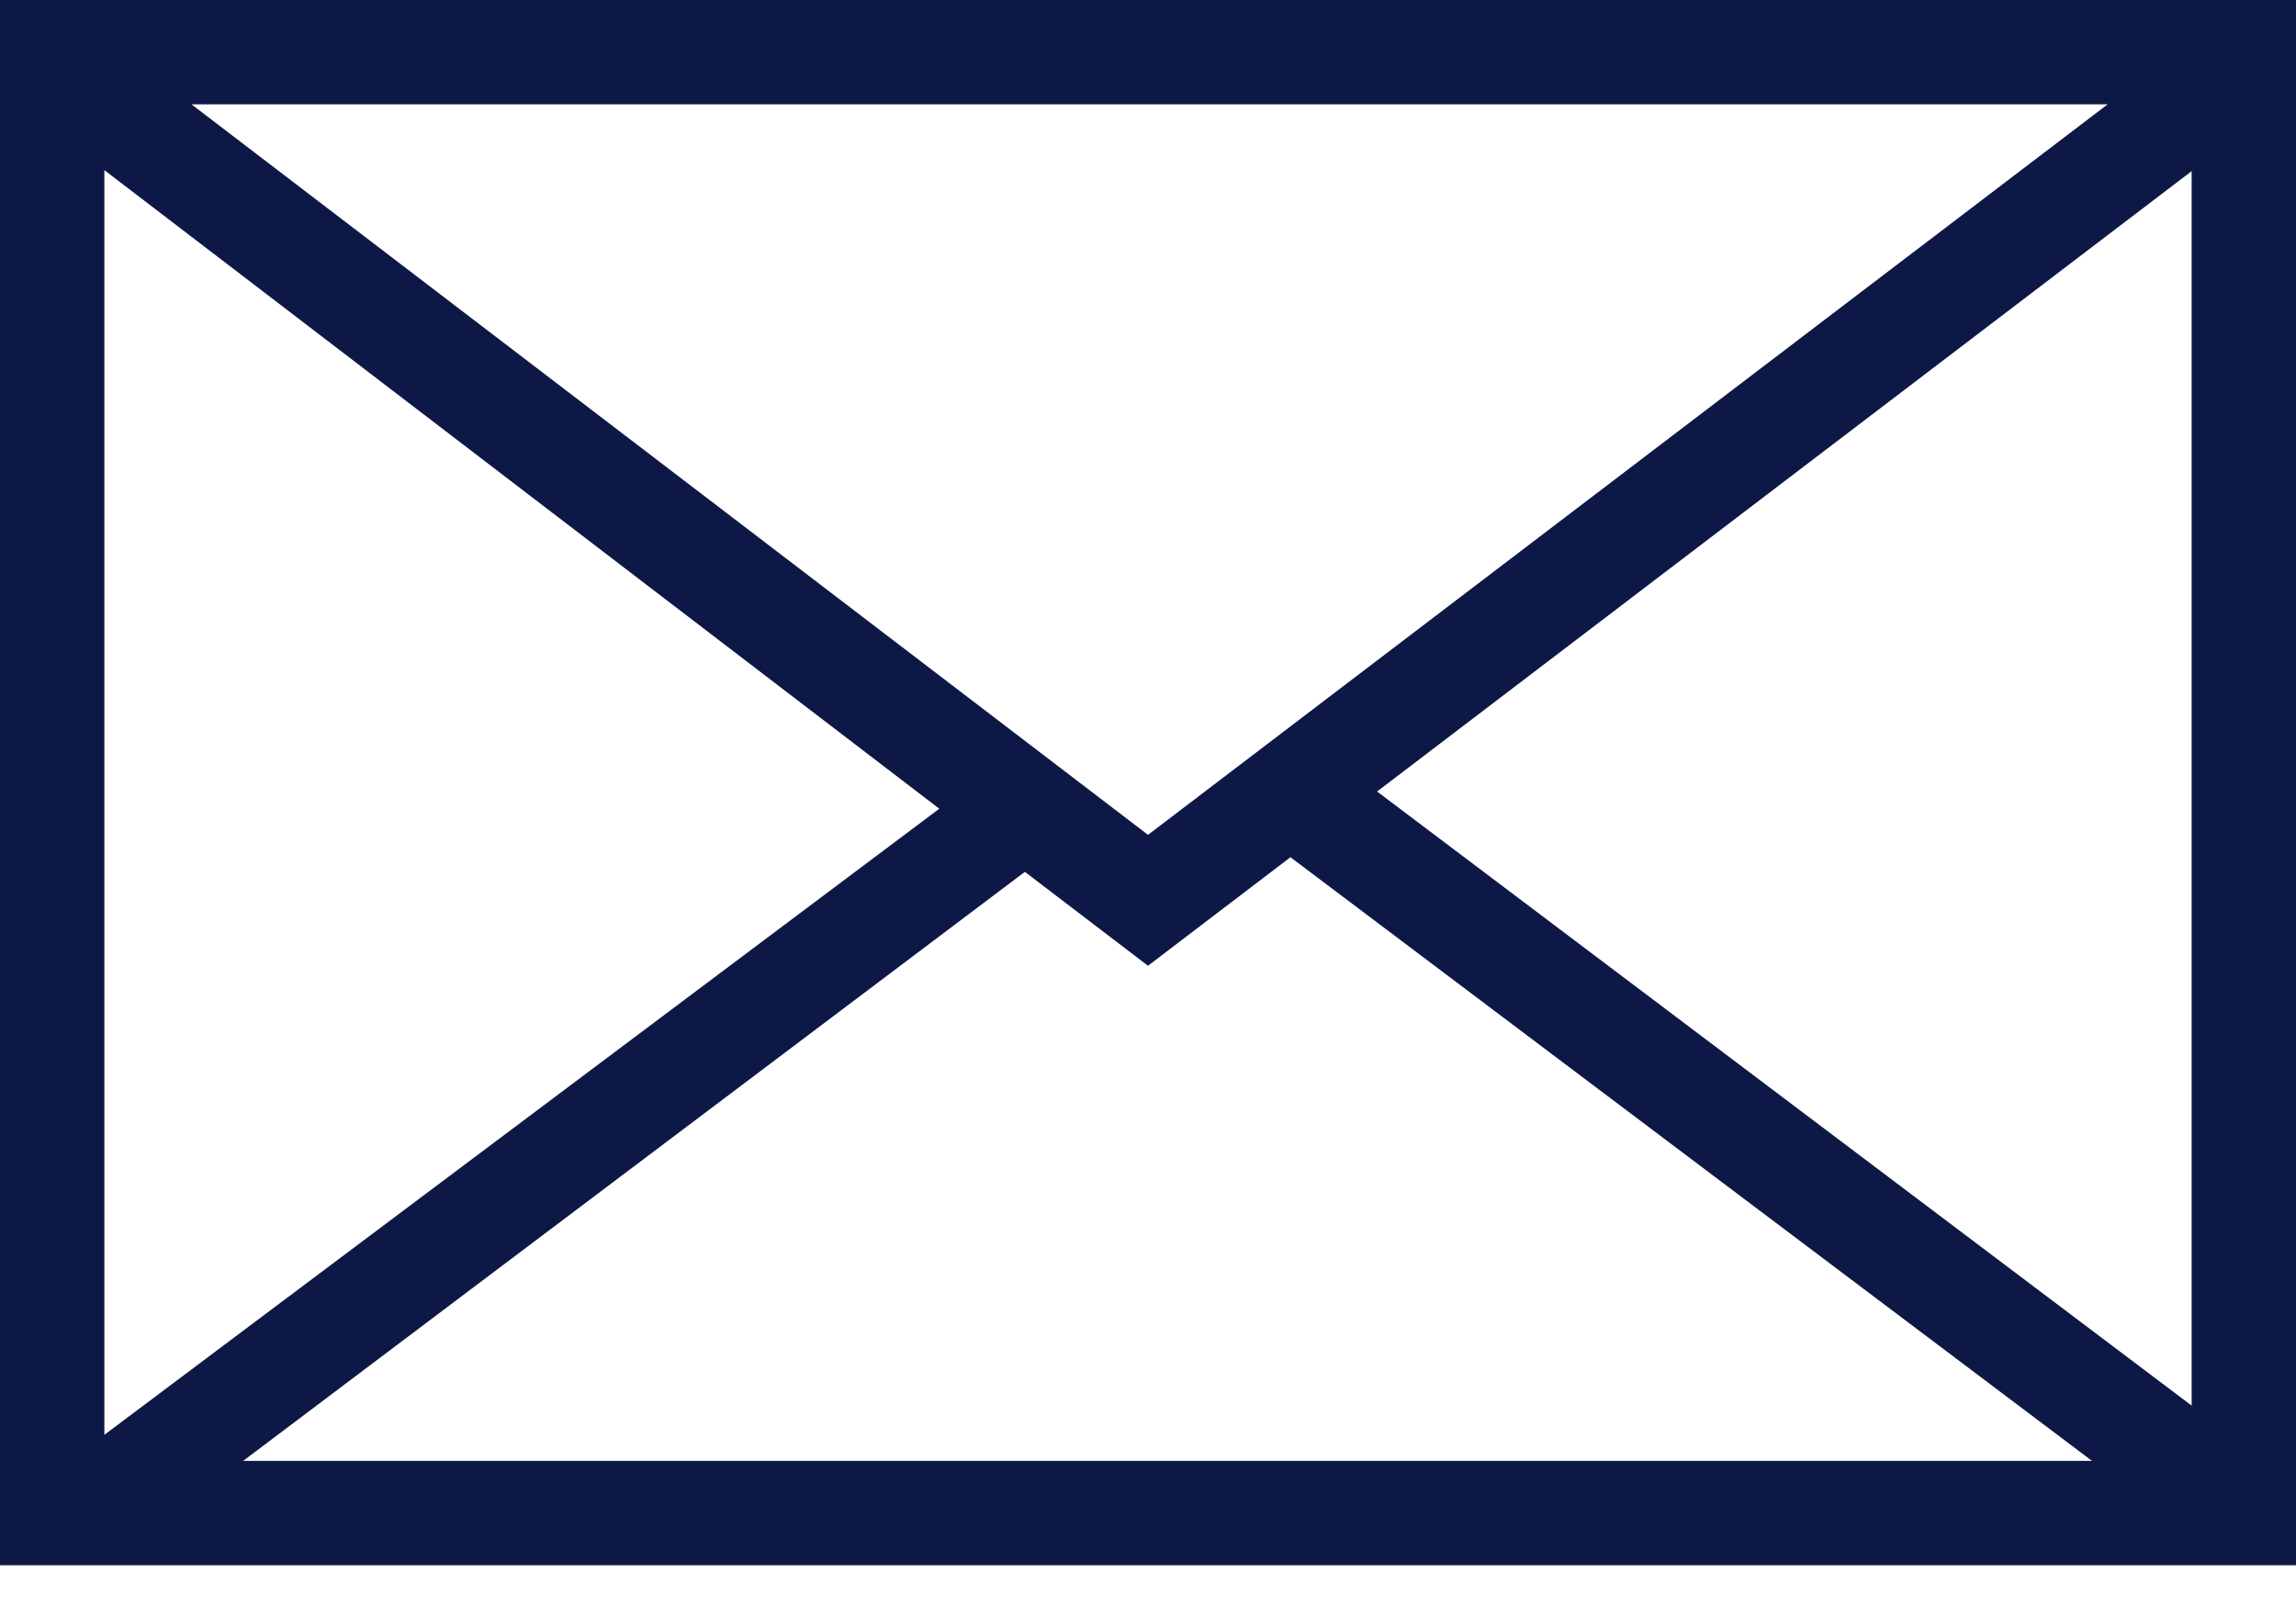
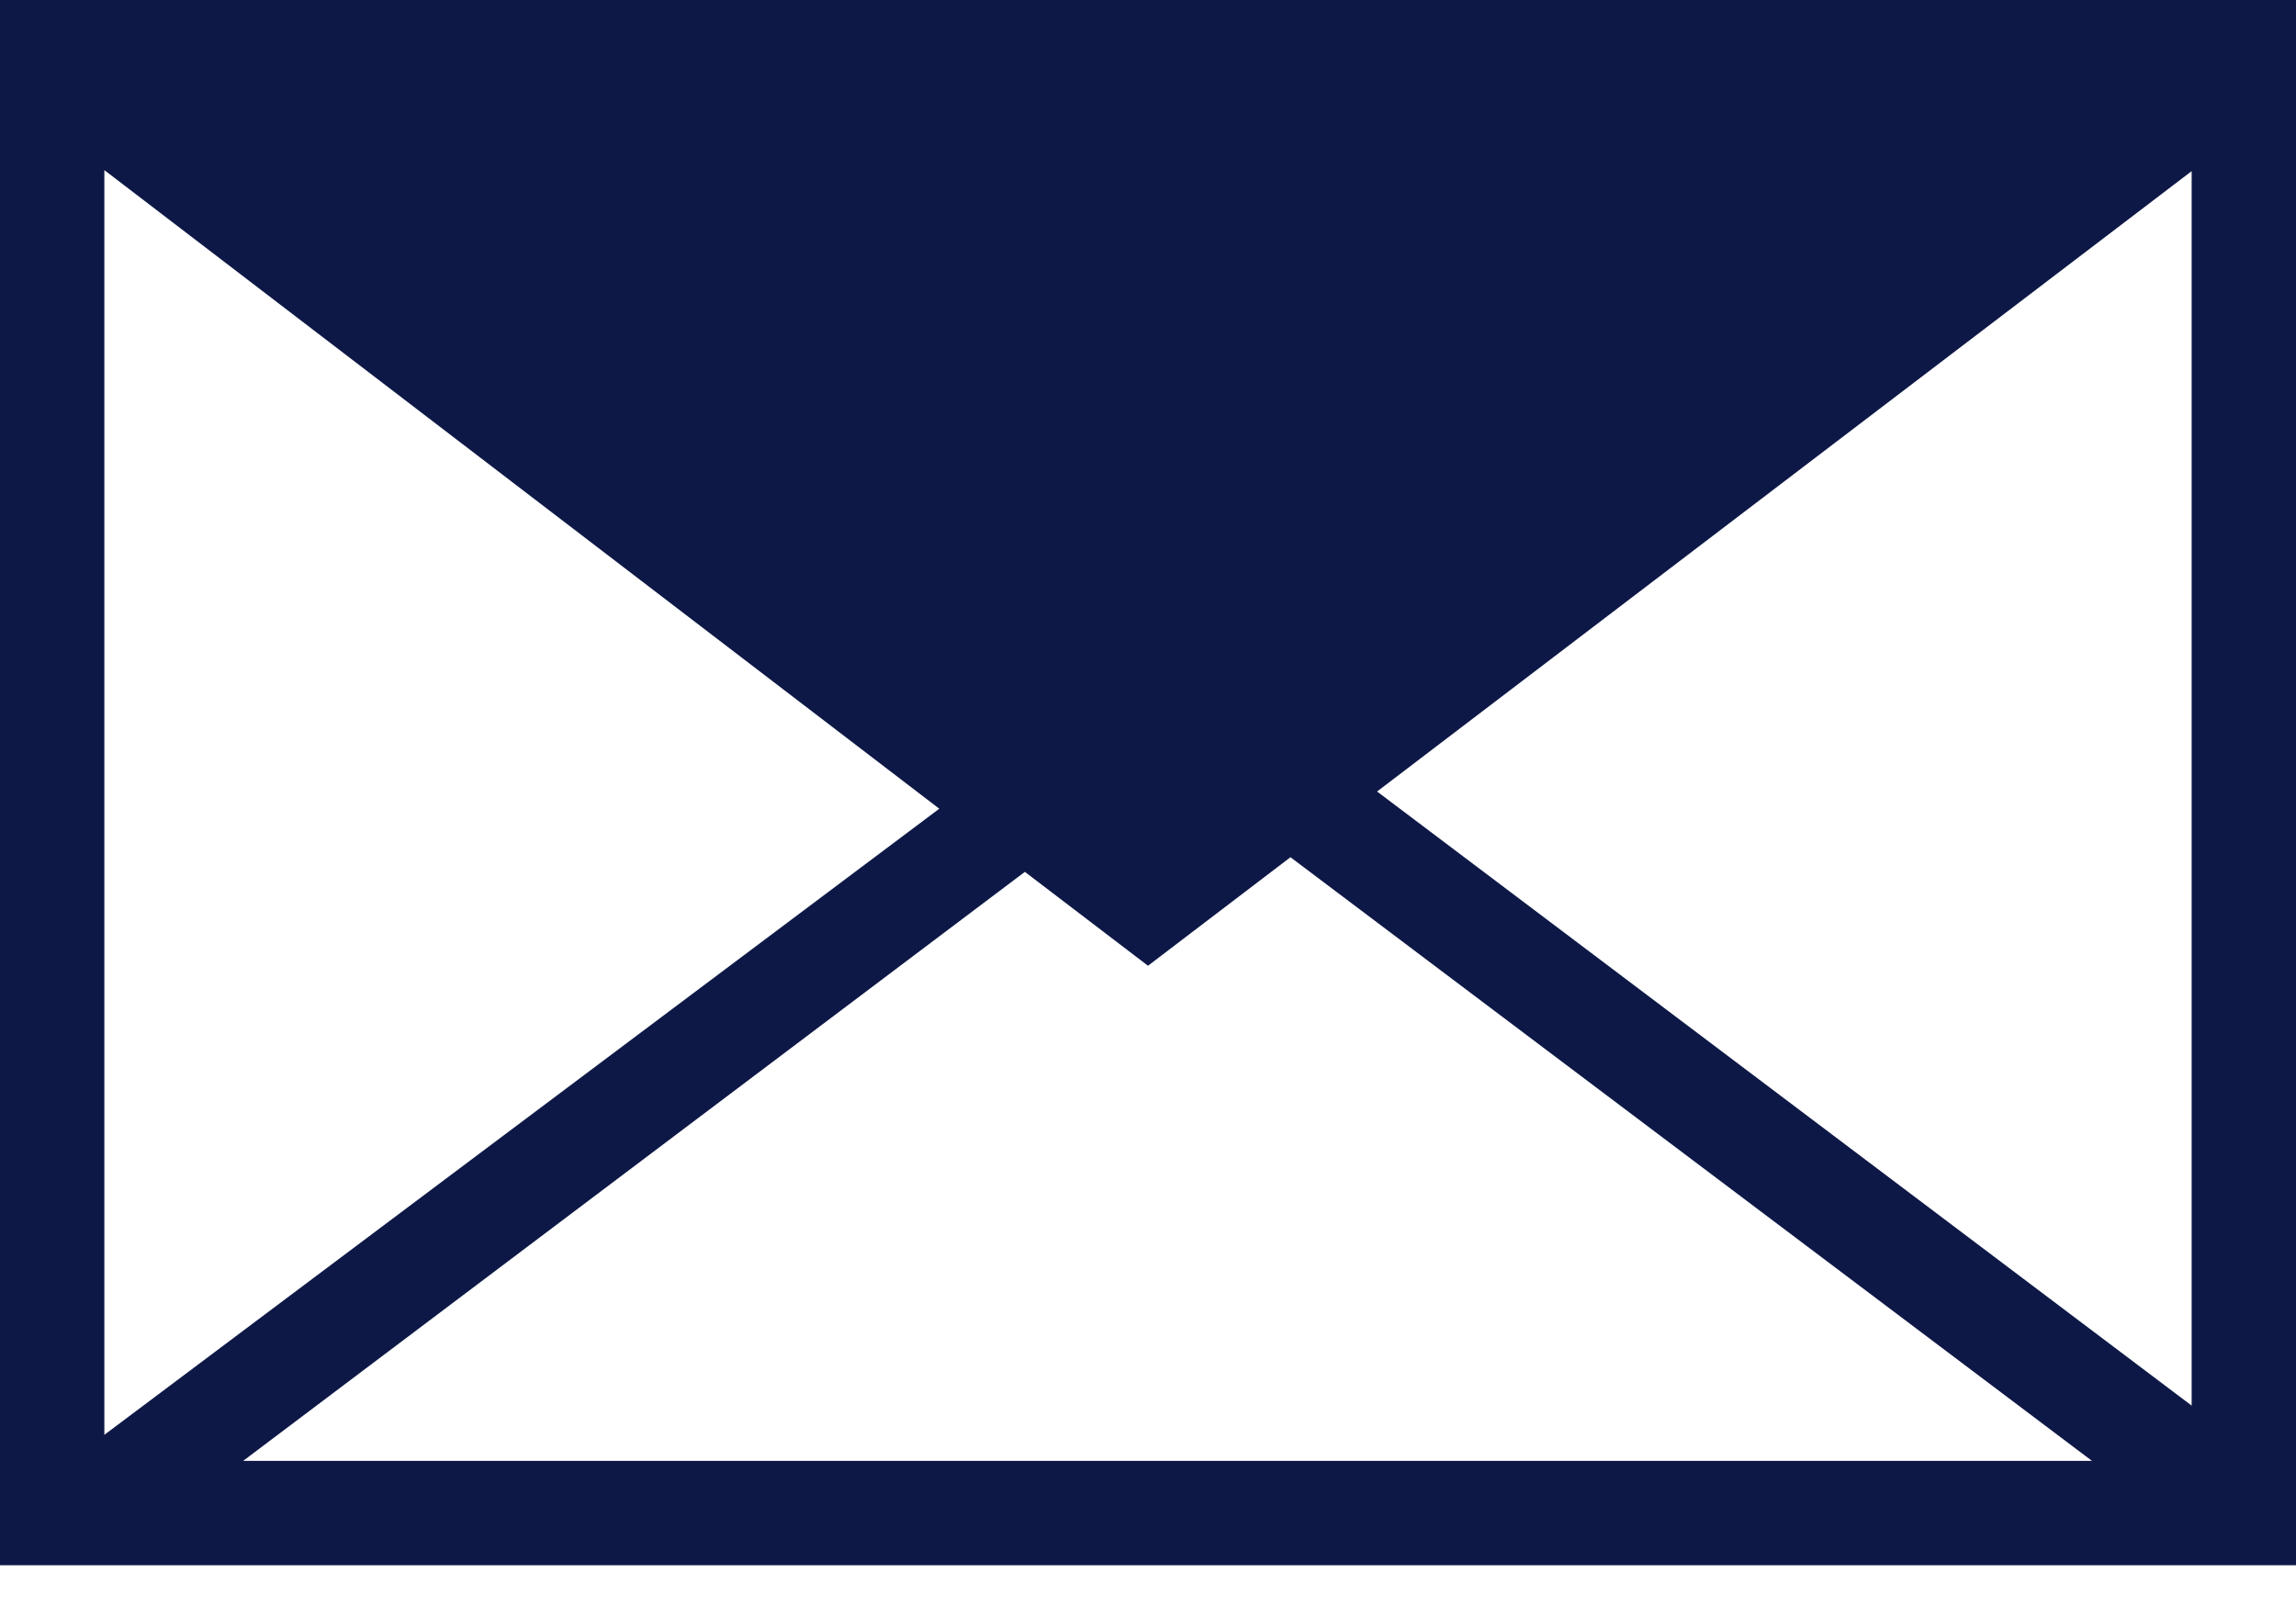
<svg xmlns="http://www.w3.org/2000/svg" width="40" height="28" viewBox="0 0 40 28" fill="none">
-   <path d="M0 0H40V27.273H0V0ZM1.818 2.964V25L16.364 14.091L1.818 2.964ZM36.718 1.818H3.336L20 14.546L36.718 1.818ZM23.991 13.791L38.182 24.491V2.982L23.991 13.791ZM22.482 14.936L20 16.827L17.855 15.191L4.236 25.454H36.446L22.482 14.936Z" fill="#0D1846" />
+   <path d="M0 0H40V27.273H0V0ZM1.818 2.964V25L16.364 14.091L1.818 2.964ZM36.718 1.818L20 14.546L36.718 1.818ZM23.991 13.791L38.182 24.491V2.982L23.991 13.791ZM22.482 14.936L20 16.827L17.855 15.191L4.236 25.454H36.446L22.482 14.936Z" fill="#0D1846" />
</svg>